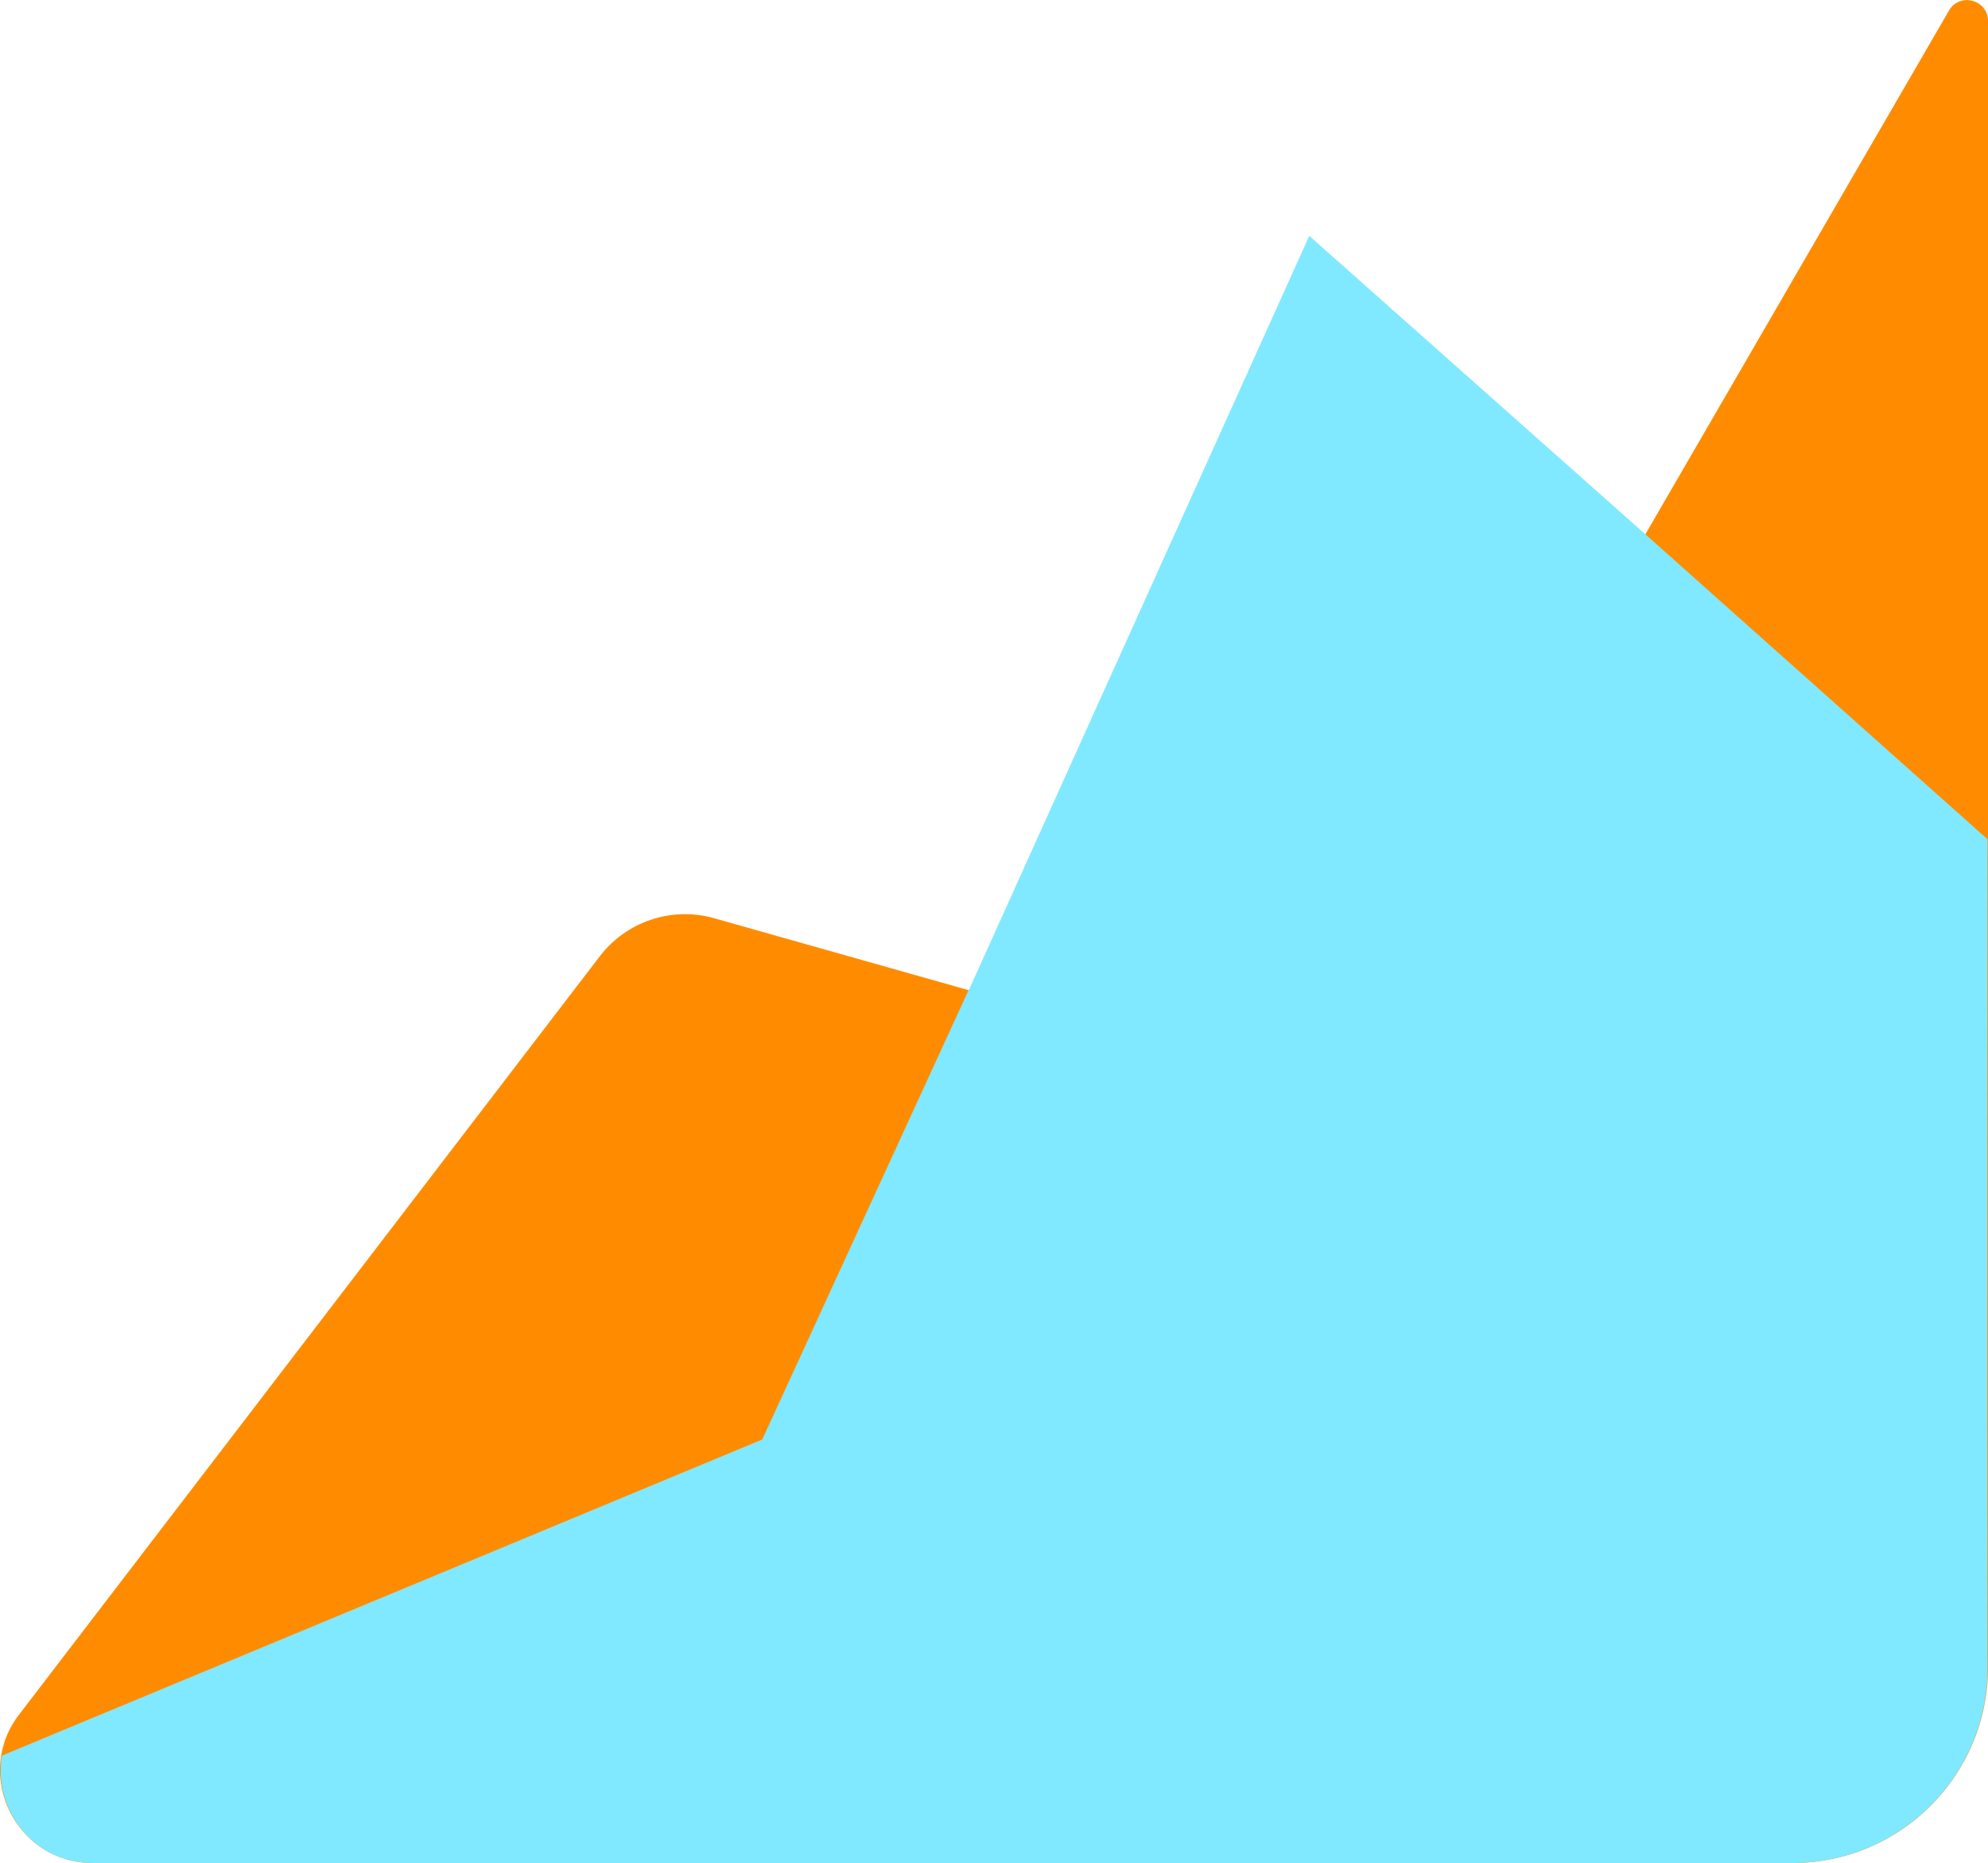
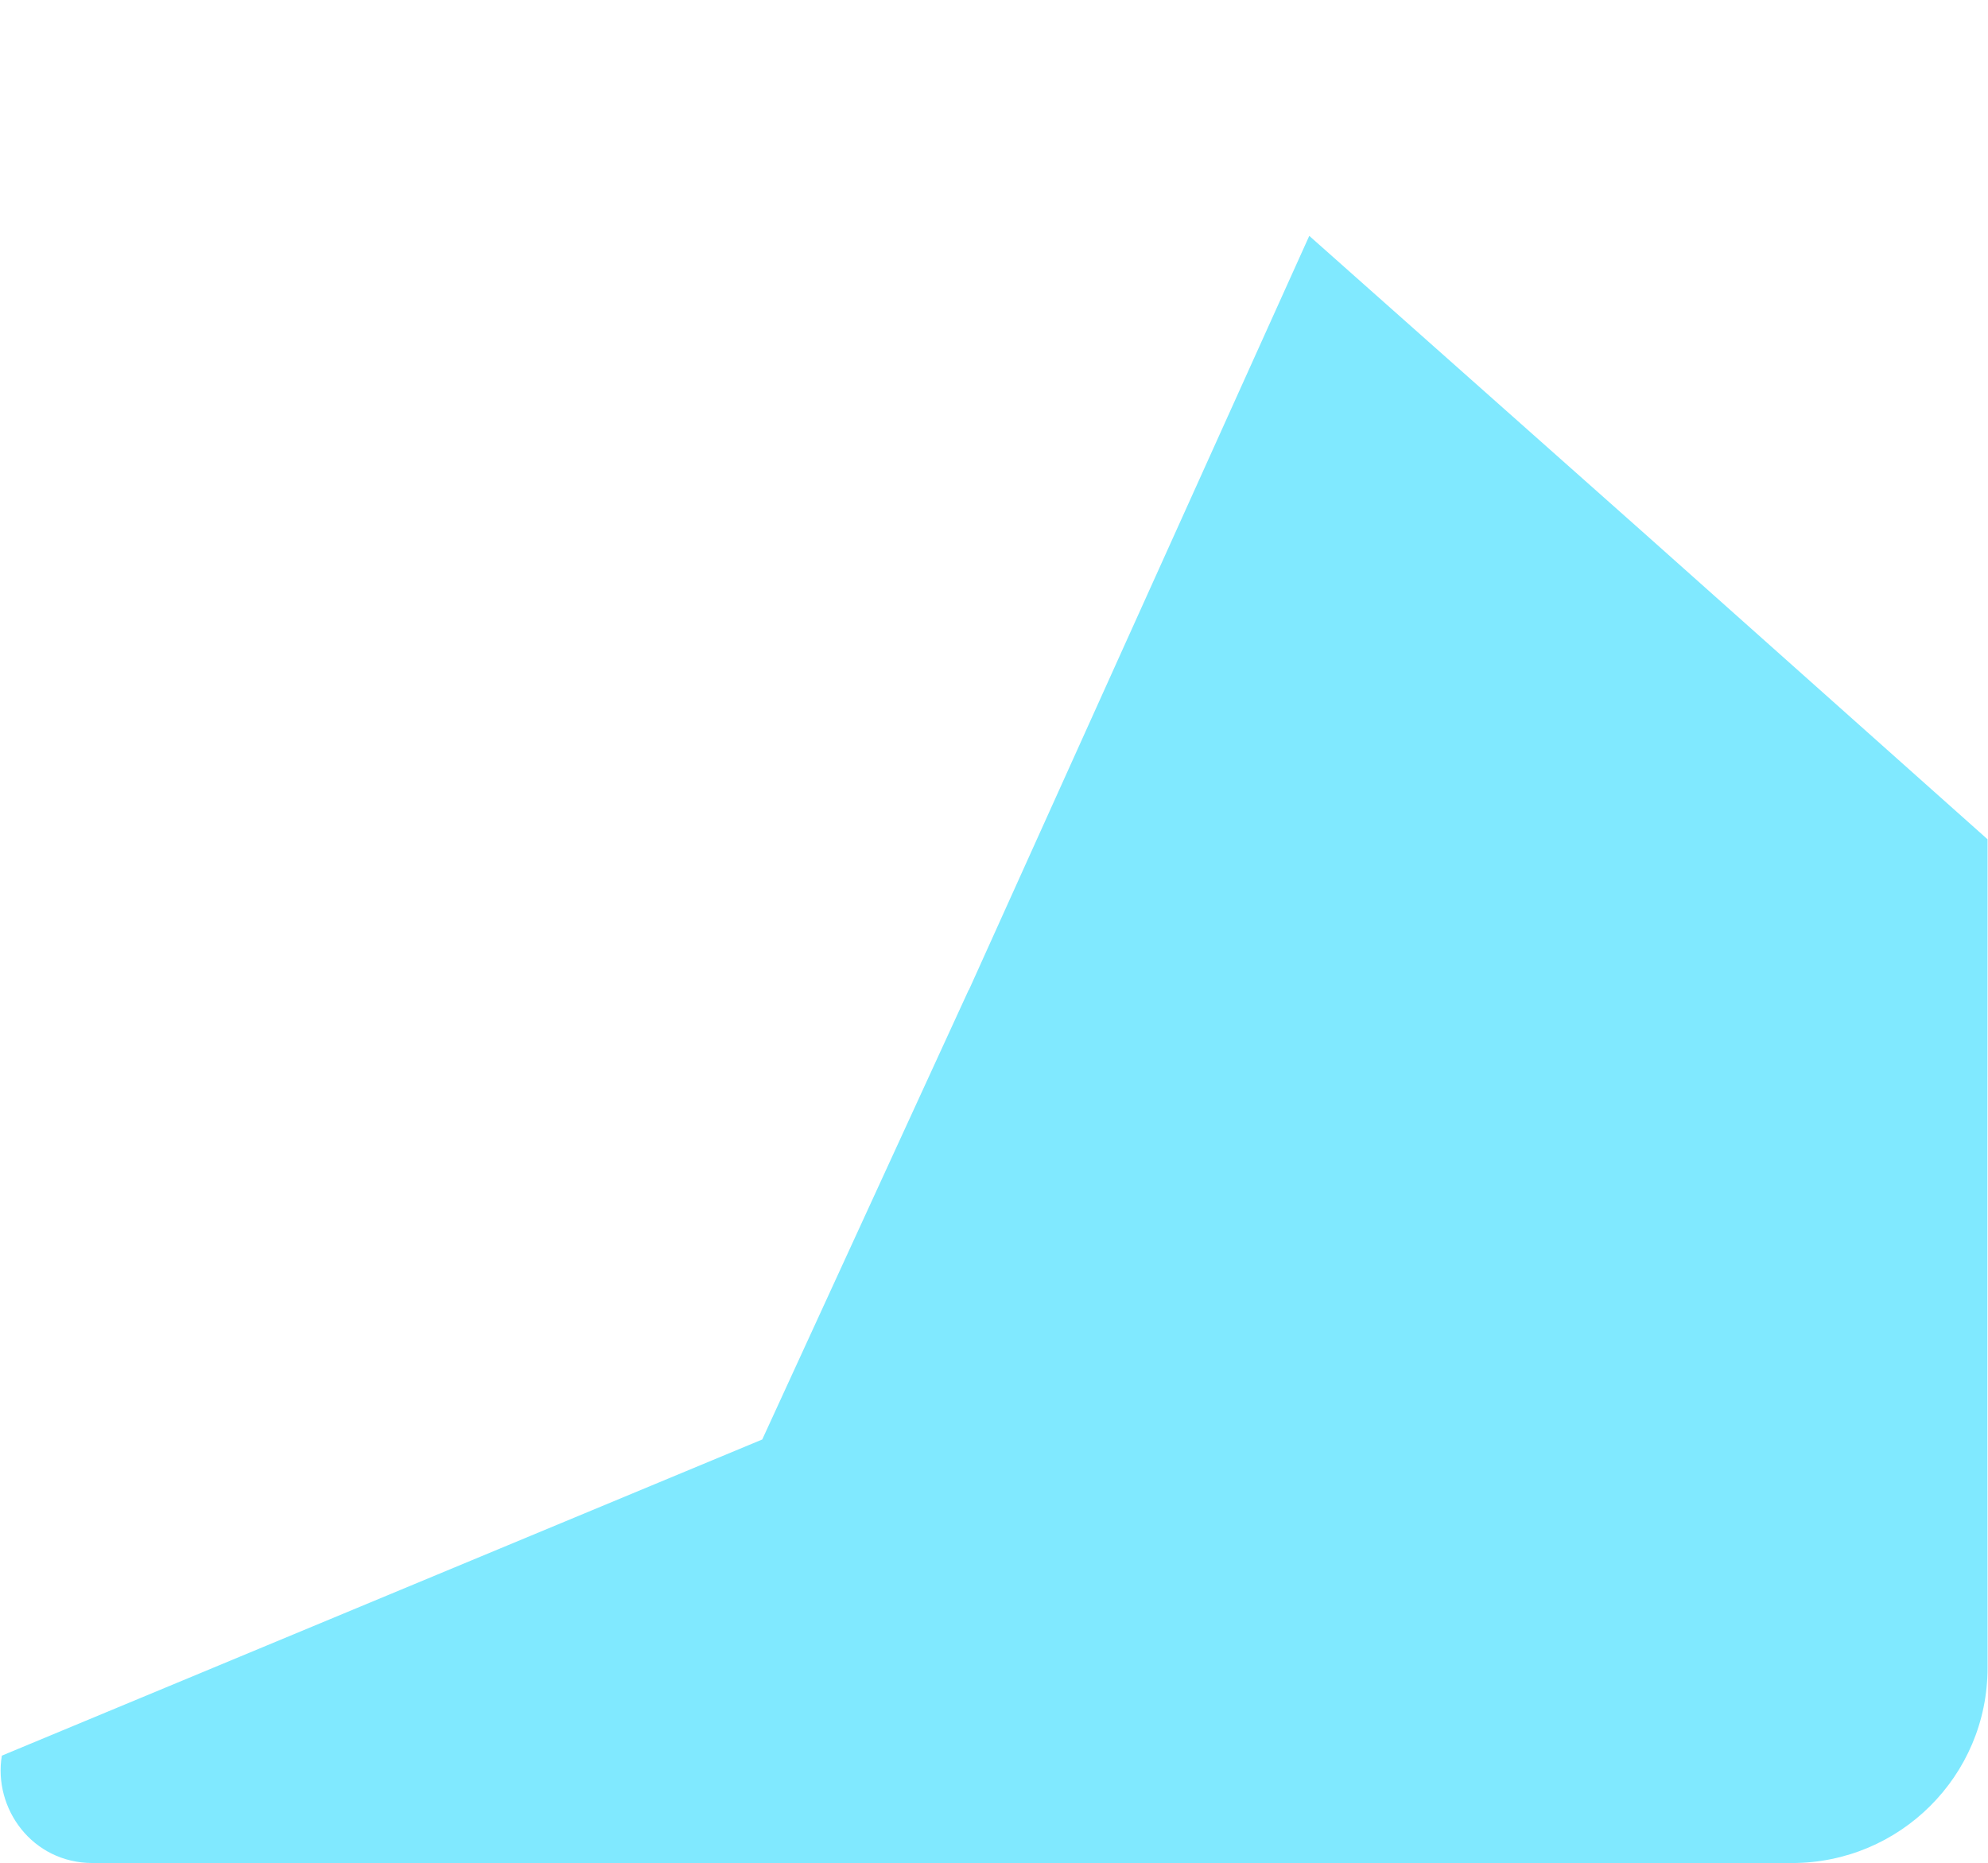
<svg xmlns="http://www.w3.org/2000/svg" viewBox="0 0 43.32 40.6">
  <defs>
    <style>
      .cls-1, .cls-2, .cls-3 {
        isolation: isolate;
      }

      .cls-2 {
        fill: #ff8c00;
      }

      .cls-3 {
        fill: #80e9ff;
        mix-blend-mode: color-burn;
      }
    </style>
  </defs>
  <g class="cls-1">
    <g id="Layer_1" data-name="Layer 1">
      <g>
-         <path class="cls-2" d="M43.32.46v35.88c0,2.35-1.91,4.26-4.26,4.26H2.02c-1.67,0-2.62-1.92-1.6-3.24l12.65-16.52c.58-.76,1.57-1.09,2.49-.83l11.53,3.26c1.03.29,2.12-.15,2.65-1.08L42.47.23c.23-.4.85-.24.85.23Z" />
        <path class="cls-3" d="M21.11,21.57l-4.5,9.8L.04,38.26c-.19,1.15.66,2.34,1.98,2.34h37.03c2.35,0,4.26-1.9,4.26-4.25-.01-6.47,0-18.06,0-18.06l-7.46-6.65-7.32-6.5-7.42,16.44Z" />
      </g>
    </g>
  </g>
</svg>